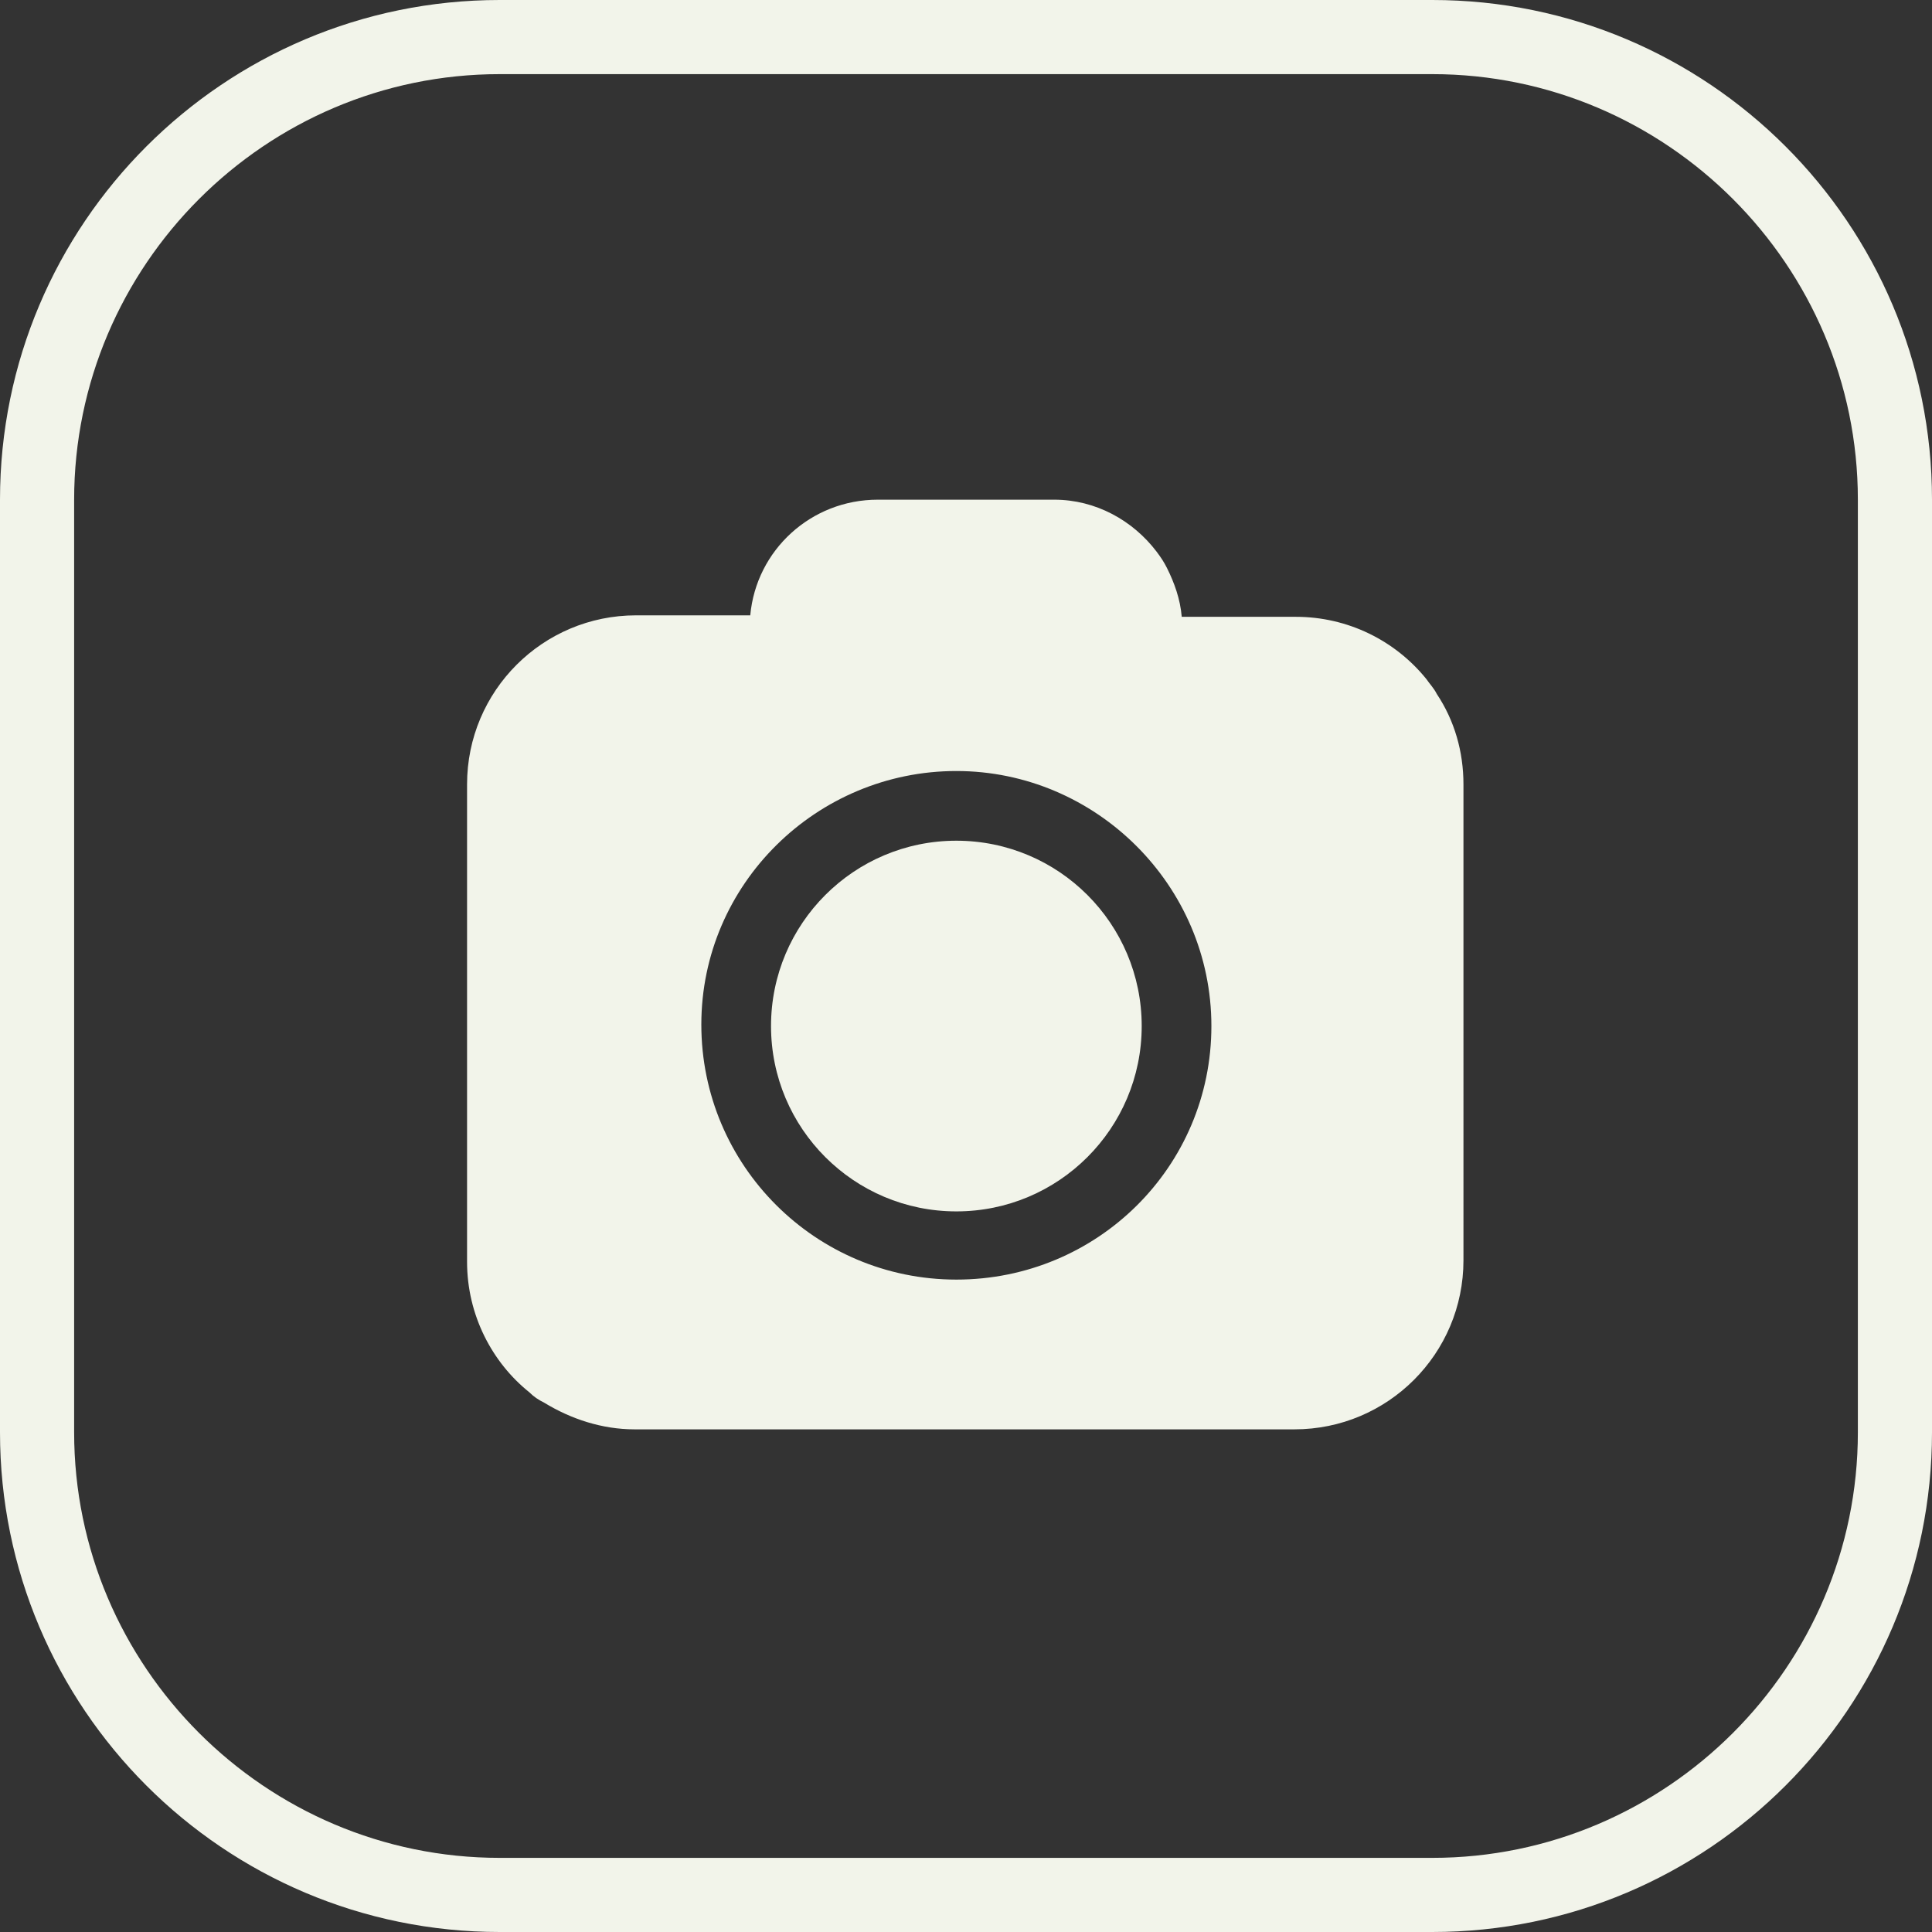
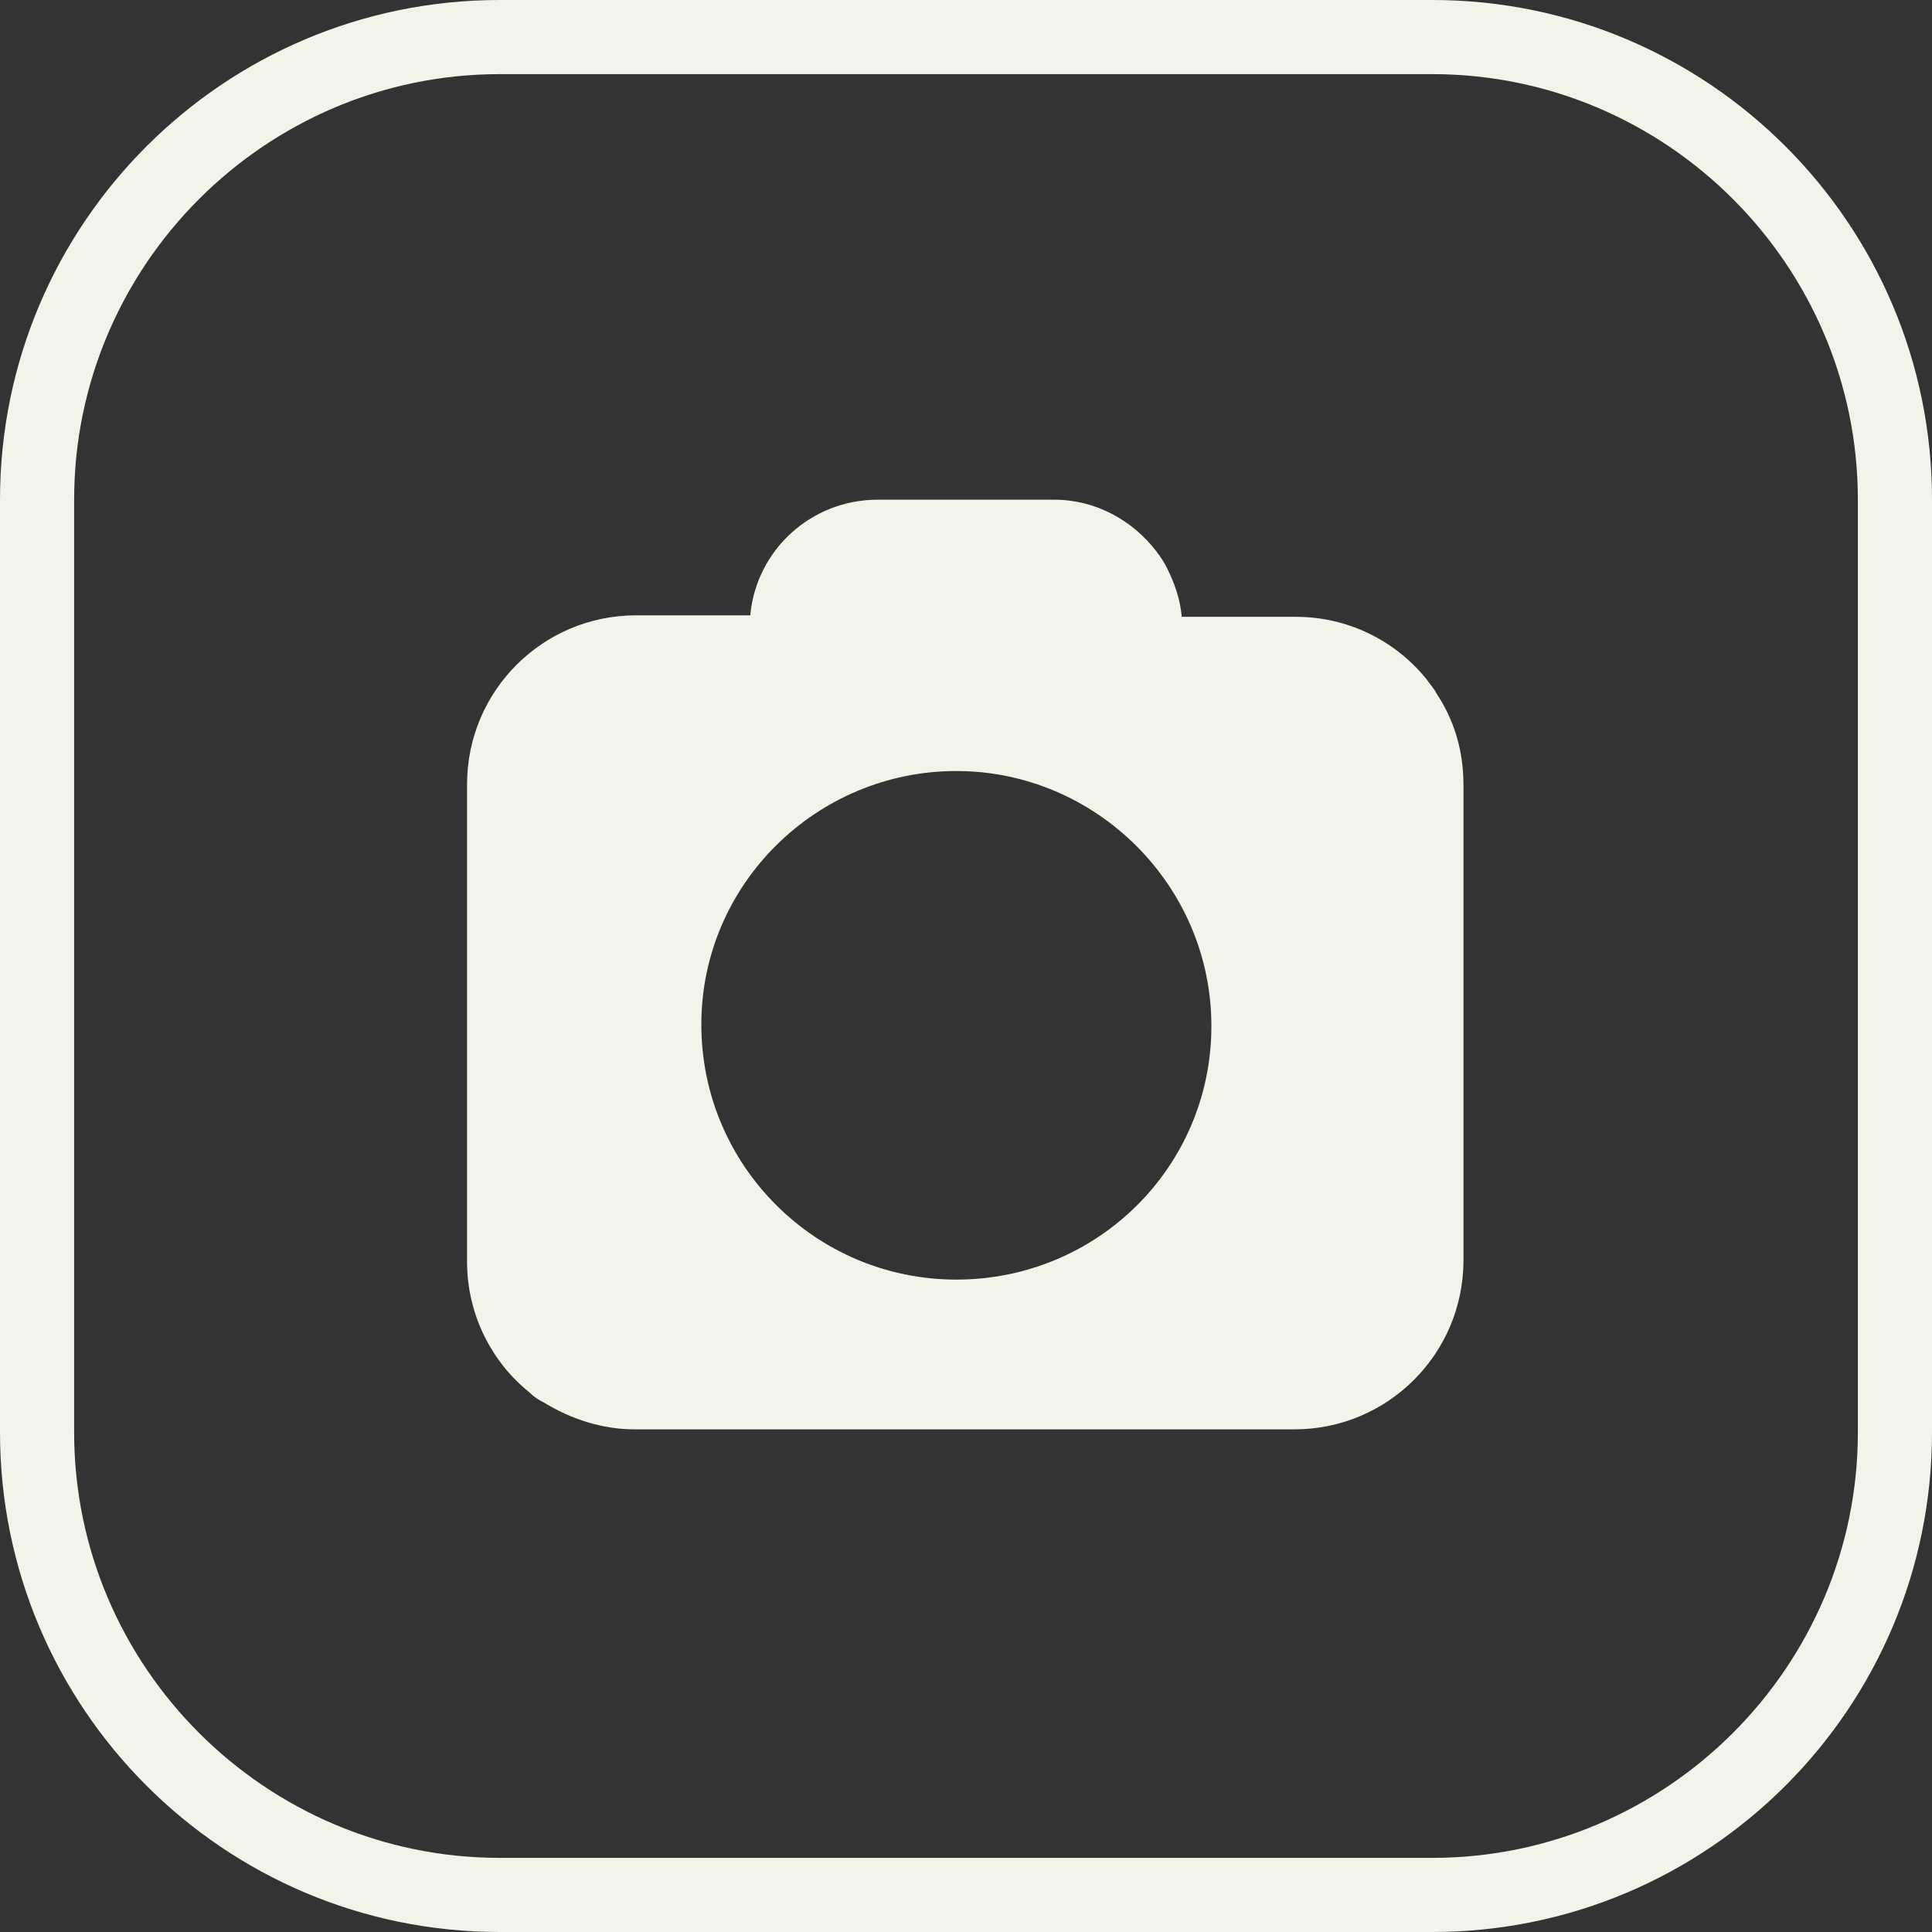
<svg xmlns="http://www.w3.org/2000/svg" fill="#f2f4ea" height="130" preserveAspectRatio="xMidYMid meet" version="1" viewBox="0.0 0.0 130.3 130.3" width="130" zoomAndPan="magnify">
  <rect x="0.0" y="0.0" width="130.3" height="130.3" fill="#333333" stroke="none" />
  <g id="change1_2">
    <path d="M96.6,130.3H33.7C15.1,130.3,0,115.2,0,96.6V33.7C0,15.1,15.1,0,33.7,0h62.9c18.6,0,33.7,15.1,33.7,33.7v62.9 C130.3,115.2,115.2,130.3,96.6,130.3z M33.7,5C17.9,5,5,17.9,5,33.7v62.9c0,15.8,12.9,28.7,28.7,28.7h62.9 c15.8,0,28.7-12.9,28.7-28.7V33.7C125.3,17.9,112.4,5,96.6,5H33.7z" />
  </g>
  <g id="change1_1">
-     <circle cx="64.5" cy="69.2" r="12.5" />
    <path d="M96.9,46.8c-0.2-0.4-0.5-0.7-0.7-1c-2.1-2.6-5.3-4.2-8.8-4.2h-7.7c-0.1-1.2-0.5-2.3-1-3.3c-0.2-0.4-0.4-0.7-0.7-1.1 c-1.6-2.1-4.1-3.5-6.9-3.5H59.2c-4.5,0-8.2,3.4-8.6,7.8h-7.7c-6.3,0-11.4,5.1-11.4,11.4v32.2c0,3.6,1.7,6.8,4.2,8.8 c0.3,0.3,0.6,0.5,1,0.7c1.8,1.1,3.9,1.8,6.1,1.8h44.5c6.3,0,11.4-5.1,11.4-11.4V52.9C98.7,50.7,98.1,48.6,96.9,46.8z M64.5,86.3 c-9.5,0-17.2-7.7-17.2-17.2S55.1,52,64.5,52s17.2,7.7,17.2,17.2S74,86.3,64.5,86.3z" />
  </g>
</svg>